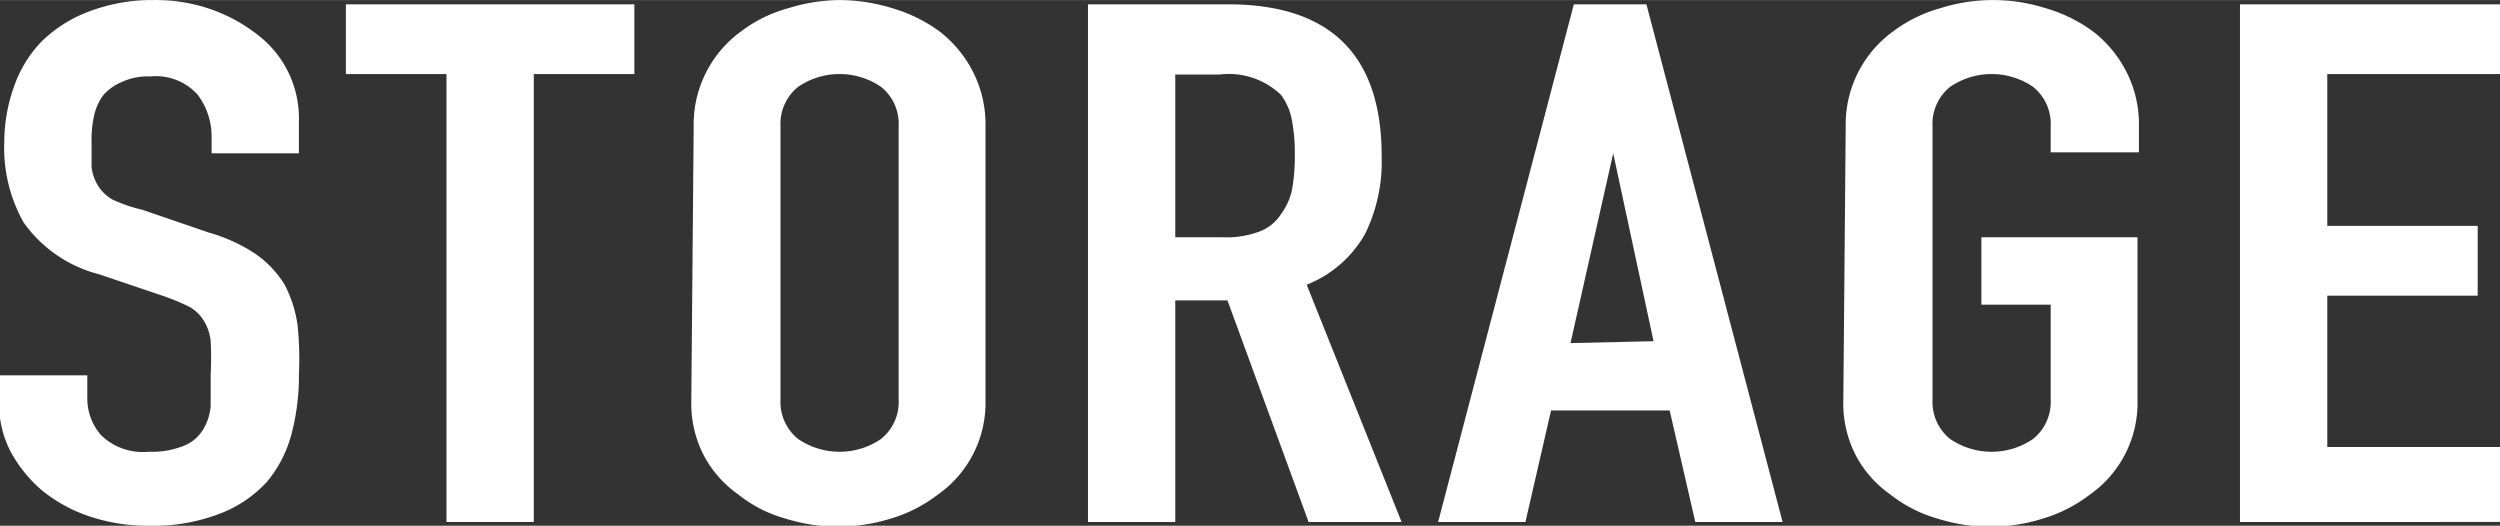
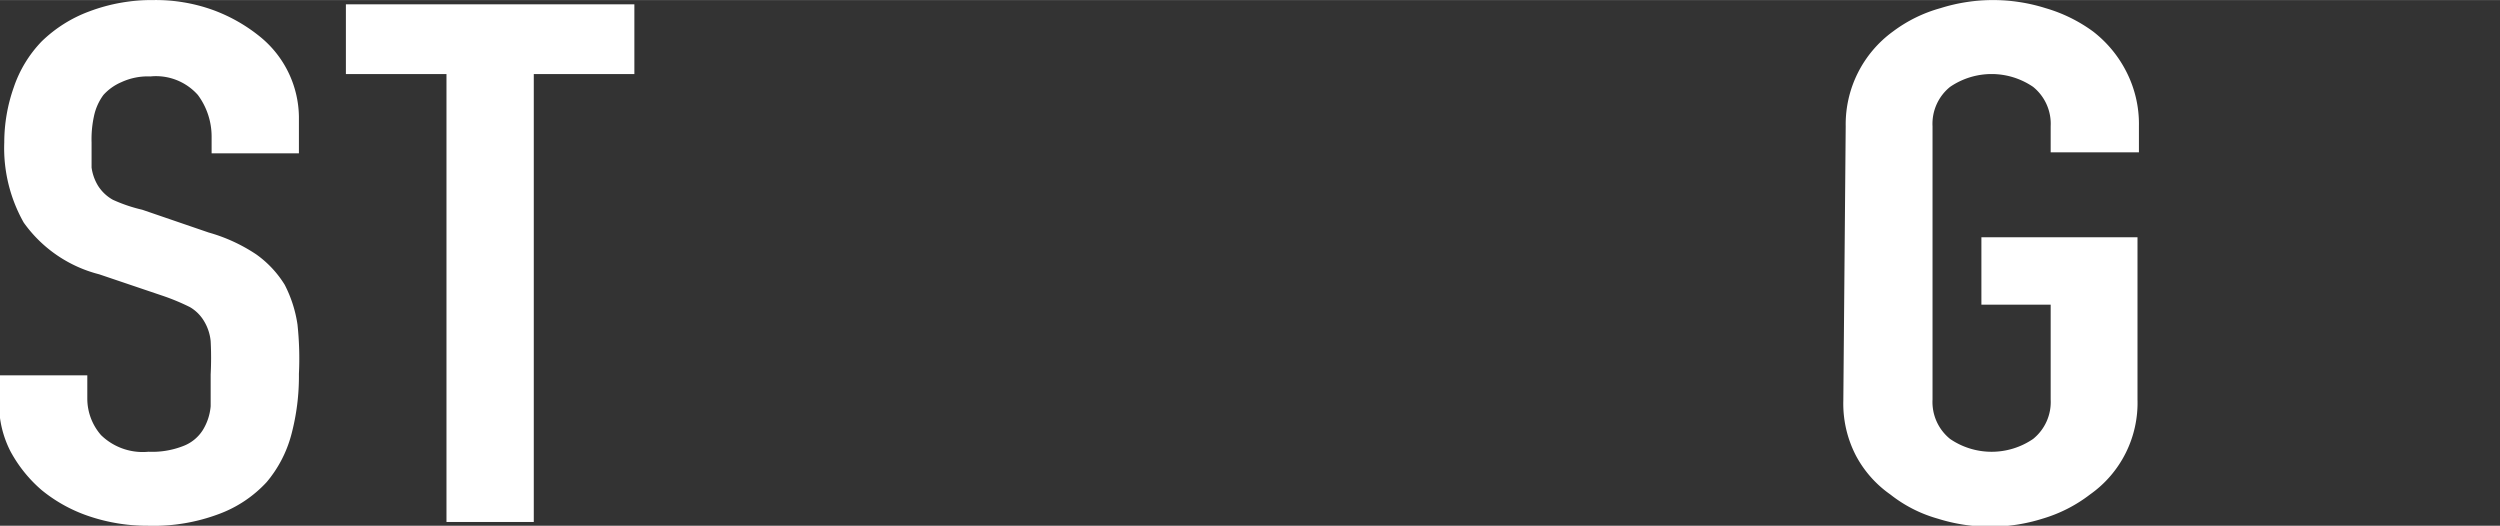
<svg xmlns="http://www.w3.org/2000/svg" height="3.91mm" viewBox="0 0 52.69 11.08" width="18.59mm">
  <rect x="0" y="0" width="52.69" height="11.08" fill="#333333" stroke="none" />
  <g fill="#fff">
    <path d="m6.3 3.23h-1.84v-.35a1.47 1.47 0 0 0 -.29-.88 1.18 1.18 0 0 0 -1-.39 1.32 1.32 0 0 0 -.61.12 1.08 1.08 0 0 0 -.38.27 1.15 1.15 0 0 0 -.2.45 2.27 2.27 0 0 0 -.05.55v.53a1 1 0 0 0 .14.39.87.87 0 0 0 .31.29 3.25 3.25 0 0 0 .62.21l1.4.48a3.52 3.52 0 0 1 1 .46 2.2 2.2 0 0 1 .6.64 2.67 2.67 0 0 1 .27.84 6.72 6.72 0 0 1 .03 1.04 4.78 4.78 0 0 1 -.16 1.28 2.58 2.58 0 0 1 -.52 1 2.59 2.59 0 0 1 -1 .67 3.92 3.92 0 0 1 -1.5.25 3.84 3.84 0 0 1 -1.24-.2 3.17 3.17 0 0 1 -1-.55 2.87 2.87 0 0 1 -.66-.82 2.19 2.19 0 0 1 -.24-1v-.6h1.86v.49a1.17 1.17 0 0 0 .29.77 1.26 1.26 0 0 0 1 .35 1.79 1.79 0 0 0 .73-.12.84.84 0 0 0 .41-.33 1.14 1.14 0 0 0 .17-.51c0-.2 0-.42 0-.67a6.81 6.81 0 0 0 0-.7 1 1 0 0 0 -.15-.44.83.83 0 0 0 -.29-.28 4.6 4.6 0 0 0 -.55-.23l-1.36-.46a2.8 2.8 0 0 1 -1.59-1.09 3.19 3.19 0 0 1 -.41-1.69 3.49 3.49 0 0 1 .2-1.16 2.58 2.58 0 0 1 .59-.97 2.86 2.86 0 0 1 1-.63 3.73 3.73 0 0 1 1.36-.24 3.56 3.56 0 0 1 1.25.21 3.46 3.46 0 0 1 1 .57 2.21 2.21 0 0 1 .81 1.68z" />
    <path d="m9.41 11v-9.44h-2.12v-1.47h6.08v1.47h-2.12v9.44z" />
-     <path d="m14.62 2.66a2.42 2.42 0 0 1 1-2 2.91 2.91 0 0 1 1-.49 3.77 3.77 0 0 1 1.07-.17 3.83 3.83 0 0 1 1.11.17 3.21 3.21 0 0 1 1 .49 2.5 2.5 0 0 1 .7.84 2.42 2.42 0 0 1 .27 1.16v5.76a2.36 2.36 0 0 1 -1 2 3.05 3.05 0 0 1 -1 .51 3.83 3.83 0 0 1 -1.11.17 3.77 3.77 0 0 1 -1.1-.17 2.78 2.78 0 0 1 -1-.51 2.34 2.34 0 0 1 -.72-.81 2.38 2.38 0 0 1 -.27-1.17zm1.83 5.76a1 1 0 0 0 .37.83 1.55 1.55 0 0 0 1.75 0 1 1 0 0 0 .37-.83v-5.76a1 1 0 0 0 -.37-.83 1.55 1.55 0 0 0 -1.75 0 1 1 0 0 0 -.37.83z" />
-     <path d="m22.93 11v-10.91h2.95q3.24 0 3.24 3.2a3.46 3.46 0 0 1 -.35 1.64 2.45 2.45 0 0 1 -1.23 1.07l2 5h-1.96l-1.71-4.67h-1.1v4.67zm1.84-9.43v3.43h1a2 2 0 0 0 .77-.12.93.93 0 0 0 .46-.37 1.34 1.34 0 0 0 .23-.51 4 4 0 0 0 .06-.73 3.91 3.91 0 0 0 -.06-.73 1.3 1.3 0 0 0 -.23-.54 1.59 1.59 0 0 0 -1.3-.43z" />
-     <path d="m30.31 11 2.86-10.91h1.53l2.87 10.91h-1.84l-.54-2.35h-2.5l-.54 2.35zm4.54-3.81-.85-3.96-.9 4z" />
    <path d="m38.9 2.66a2.42 2.42 0 0 1 1-2 3 3 0 0 1 1-.49 3.68 3.68 0 0 1 2.21 0 3.21 3.21 0 0 1 1 .49 2.5 2.5 0 0 1 .7.84 2.42 2.42 0 0 1 .27 1.16v.55h-1.86v-.55a1 1 0 0 0 -.37-.83 1.55 1.55 0 0 0 -1.75 0 1 1 0 0 0 -.37.83v5.76a1 1 0 0 0 .37.83 1.55 1.55 0 0 0 1.75 0 1 1 0 0 0 .37-.83v-2h-1.46v-1.42h3.29v3.42a2.36 2.36 0 0 1 -1 2 3.05 3.05 0 0 1 -1 .51 3.68 3.68 0 0 1 -2.21 0 2.86 2.86 0 0 1 -1-.51 2.34 2.34 0 0 1 -.72-.81 2.38 2.38 0 0 1 -.27-1.17z" />
-     <path d="m47.21 11v-10.91h5.48v1.47h-3.64v3.2h3.17v1.47h-3.17v3.19h3.64v1.58z" />
  </g>
</svg>